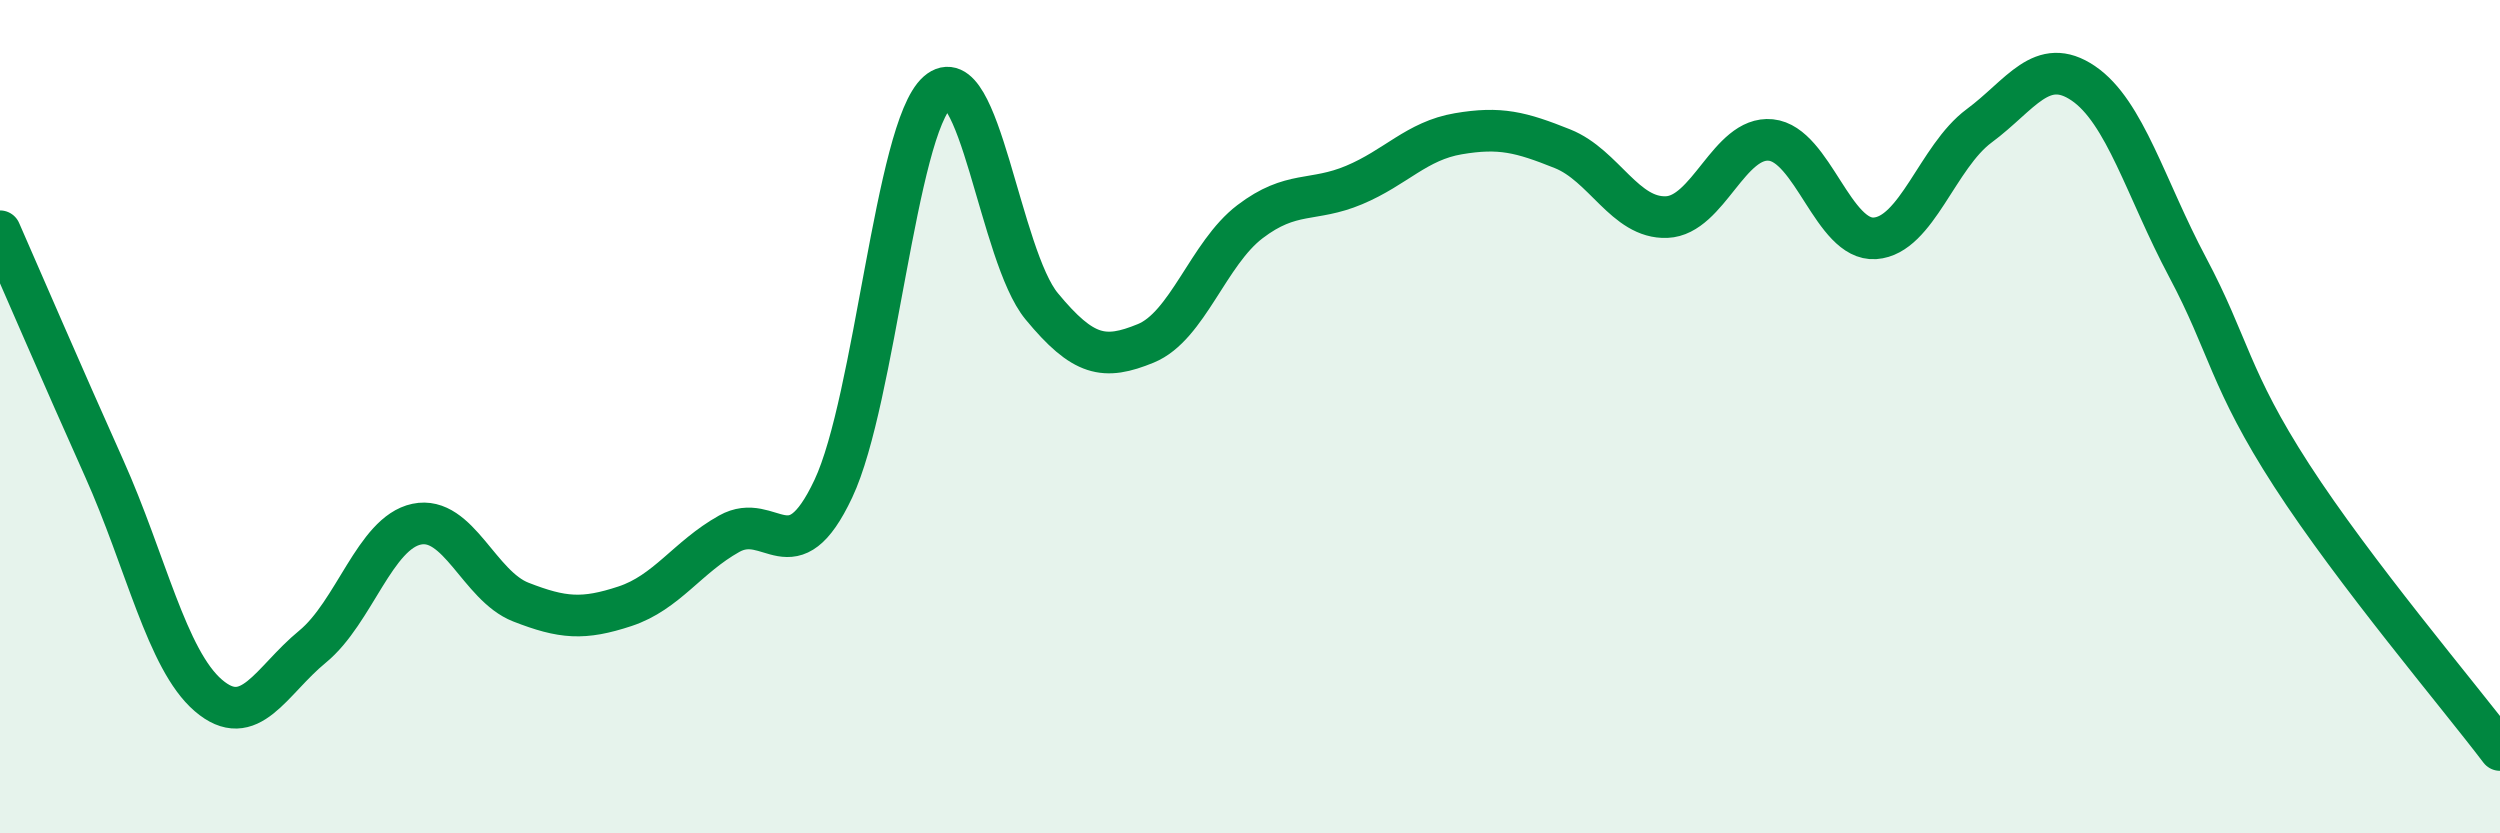
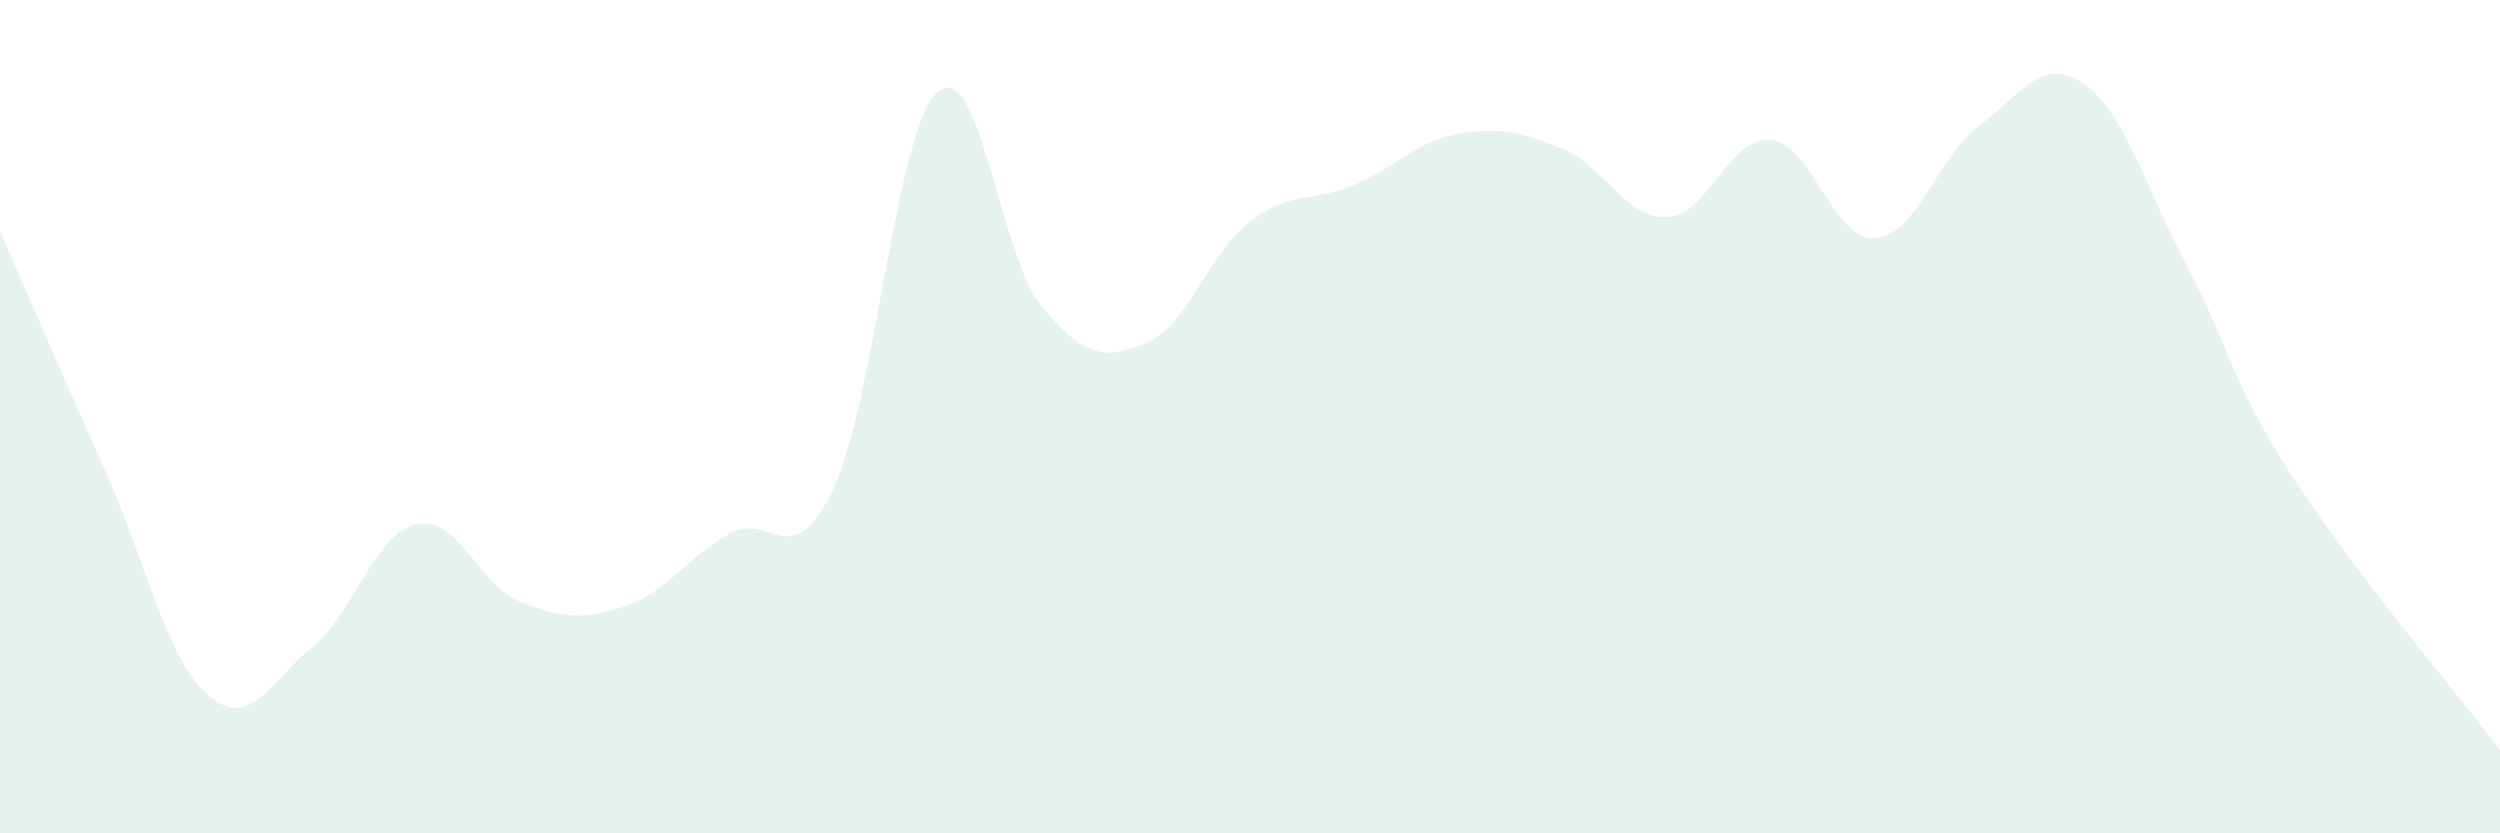
<svg xmlns="http://www.w3.org/2000/svg" width="60" height="20" viewBox="0 0 60 20">
  <path d="M 0,5.55 C 0.5,6.69 1.5,9.01 2.5,11.24 C 3.5,13.47 4,15.83 5,16.69 C 6,17.55 6.5,16.34 7.5,15.52 C 8.5,14.7 9,12.79 10,12.58 C 11,12.37 11.5,14.06 12.5,14.45 C 13.5,14.84 14,14.88 15,14.55 C 16,14.22 16.5,13.37 17.5,12.81 C 18.5,12.25 19,13.85 20,11.73 C 21,9.61 21.5,3.09 22.5,2.21 C 23.5,1.33 24,6.14 25,7.35 C 26,8.56 26.5,8.65 27.5,8.24 C 28.5,7.83 29,6.08 30,5.32 C 31,4.56 31.5,4.86 32.5,4.44 C 33.5,4.02 34,3.38 35,3.21 C 36,3.04 36.5,3.17 37.5,3.57 C 38.5,3.97 39,5.25 40,5.21 C 41,5.17 41.5,3.26 42.5,3.36 C 43.5,3.46 44,5.79 45,5.72 C 46,5.65 46.5,3.76 47.5,3.02 C 48.5,2.28 49,1.32 50,2 C 51,2.68 51.5,4.53 52.5,6.41 C 53.5,8.29 53.5,9.09 55,11.41 C 56.5,13.73 59,16.68 60,18L60 20L0 20Z" fill="#008740" opacity="0.1" stroke-linecap="round" stroke-linejoin="round" />
-   <path d="M 0,5.55 C 0.5,6.69 1.5,9.01 2.5,11.24 C 3.5,13.47 4,15.83 5,16.69 C 6,17.55 6.5,16.34 7.5,15.52 C 8.5,14.7 9,12.79 10,12.58 C 11,12.37 11.5,14.06 12.5,14.45 C 13.5,14.84 14,14.88 15,14.55 C 16,14.22 16.5,13.37 17.5,12.81 C 18.5,12.25 19,13.85 20,11.73 C 21,9.61 21.5,3.09 22.5,2.21 C 23.5,1.33 24,6.14 25,7.35 C 26,8.56 26.5,8.65 27.5,8.24 C 28.5,7.83 29,6.08 30,5.32 C 31,4.56 31.5,4.86 32.5,4.44 C 33.5,4.02 34,3.38 35,3.21 C 36,3.04 36.5,3.17 37.5,3.57 C 38.5,3.97 39,5.25 40,5.21 C 41,5.17 41.5,3.26 42.5,3.36 C 43.5,3.46 44,5.79 45,5.72 C 46,5.65 46.5,3.76 47.5,3.02 C 48.5,2.28 49,1.32 50,2 C 51,2.68 51.5,4.53 52.5,6.41 C 53.5,8.29 53.5,9.09 55,11.41 C 56.5,13.73 59,16.68 60,18" stroke="#008740" stroke-width="1" fill="none" stroke-linecap="round" stroke-linejoin="round" />
</svg>